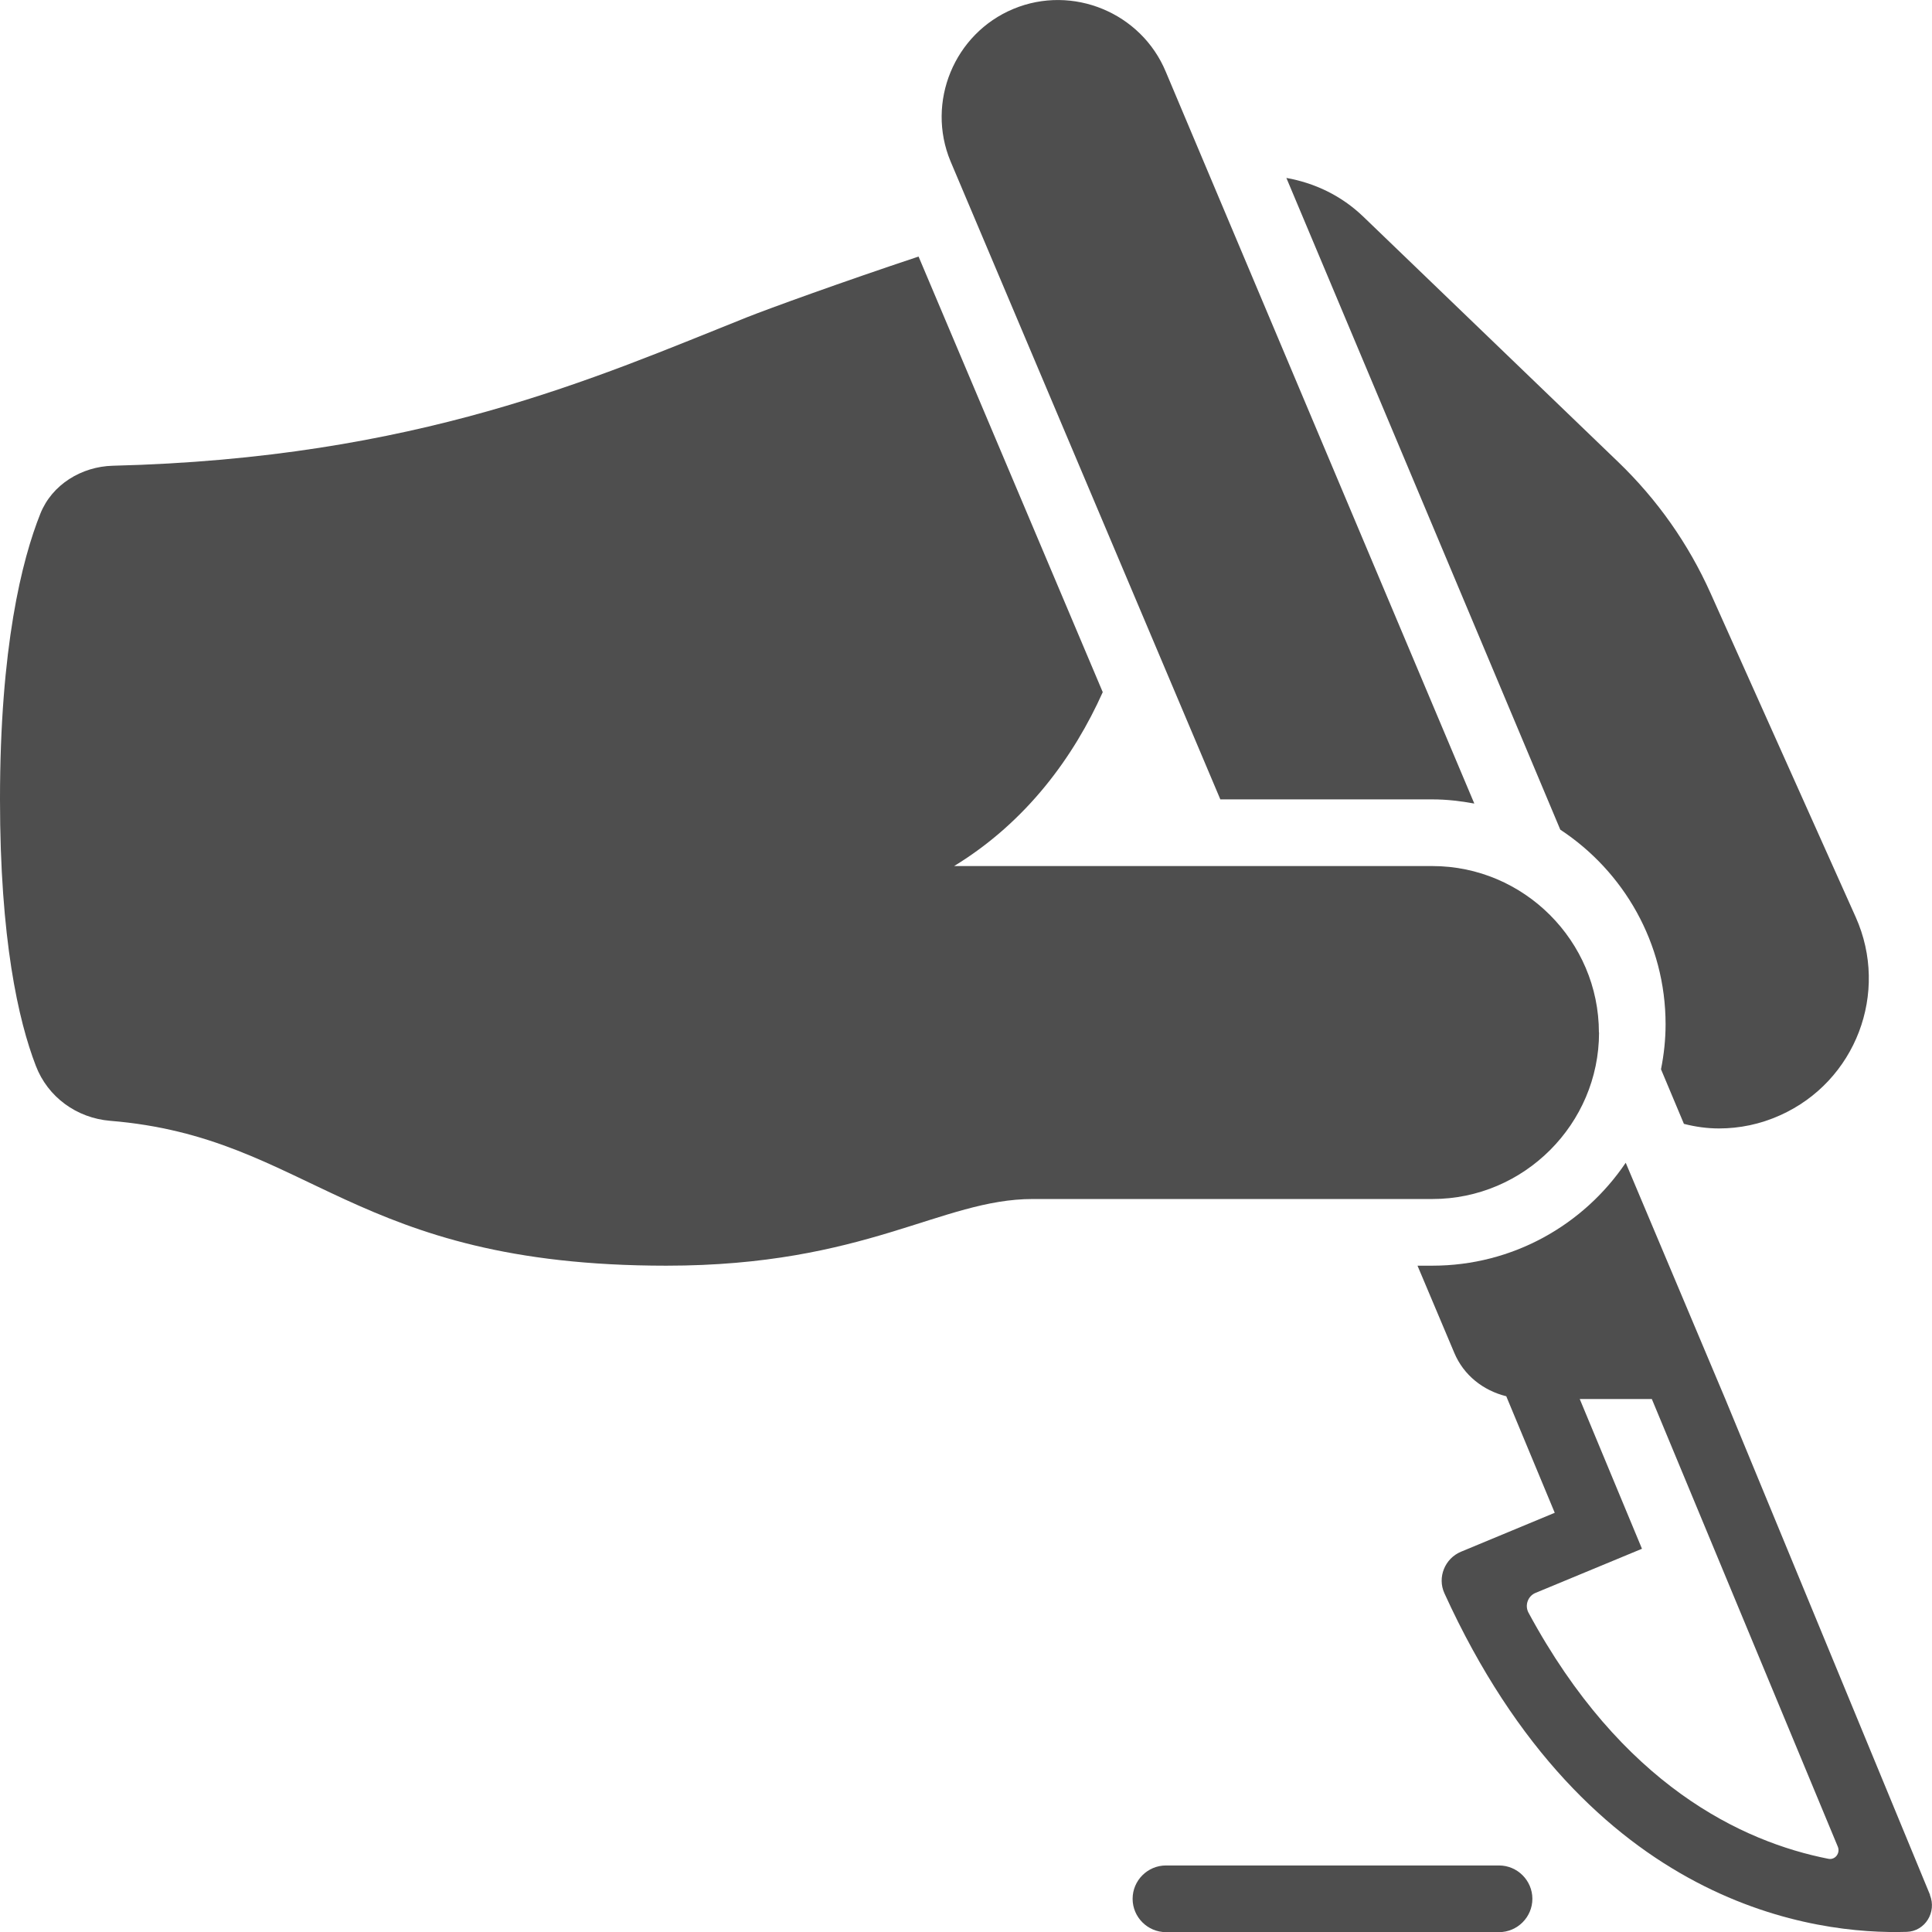
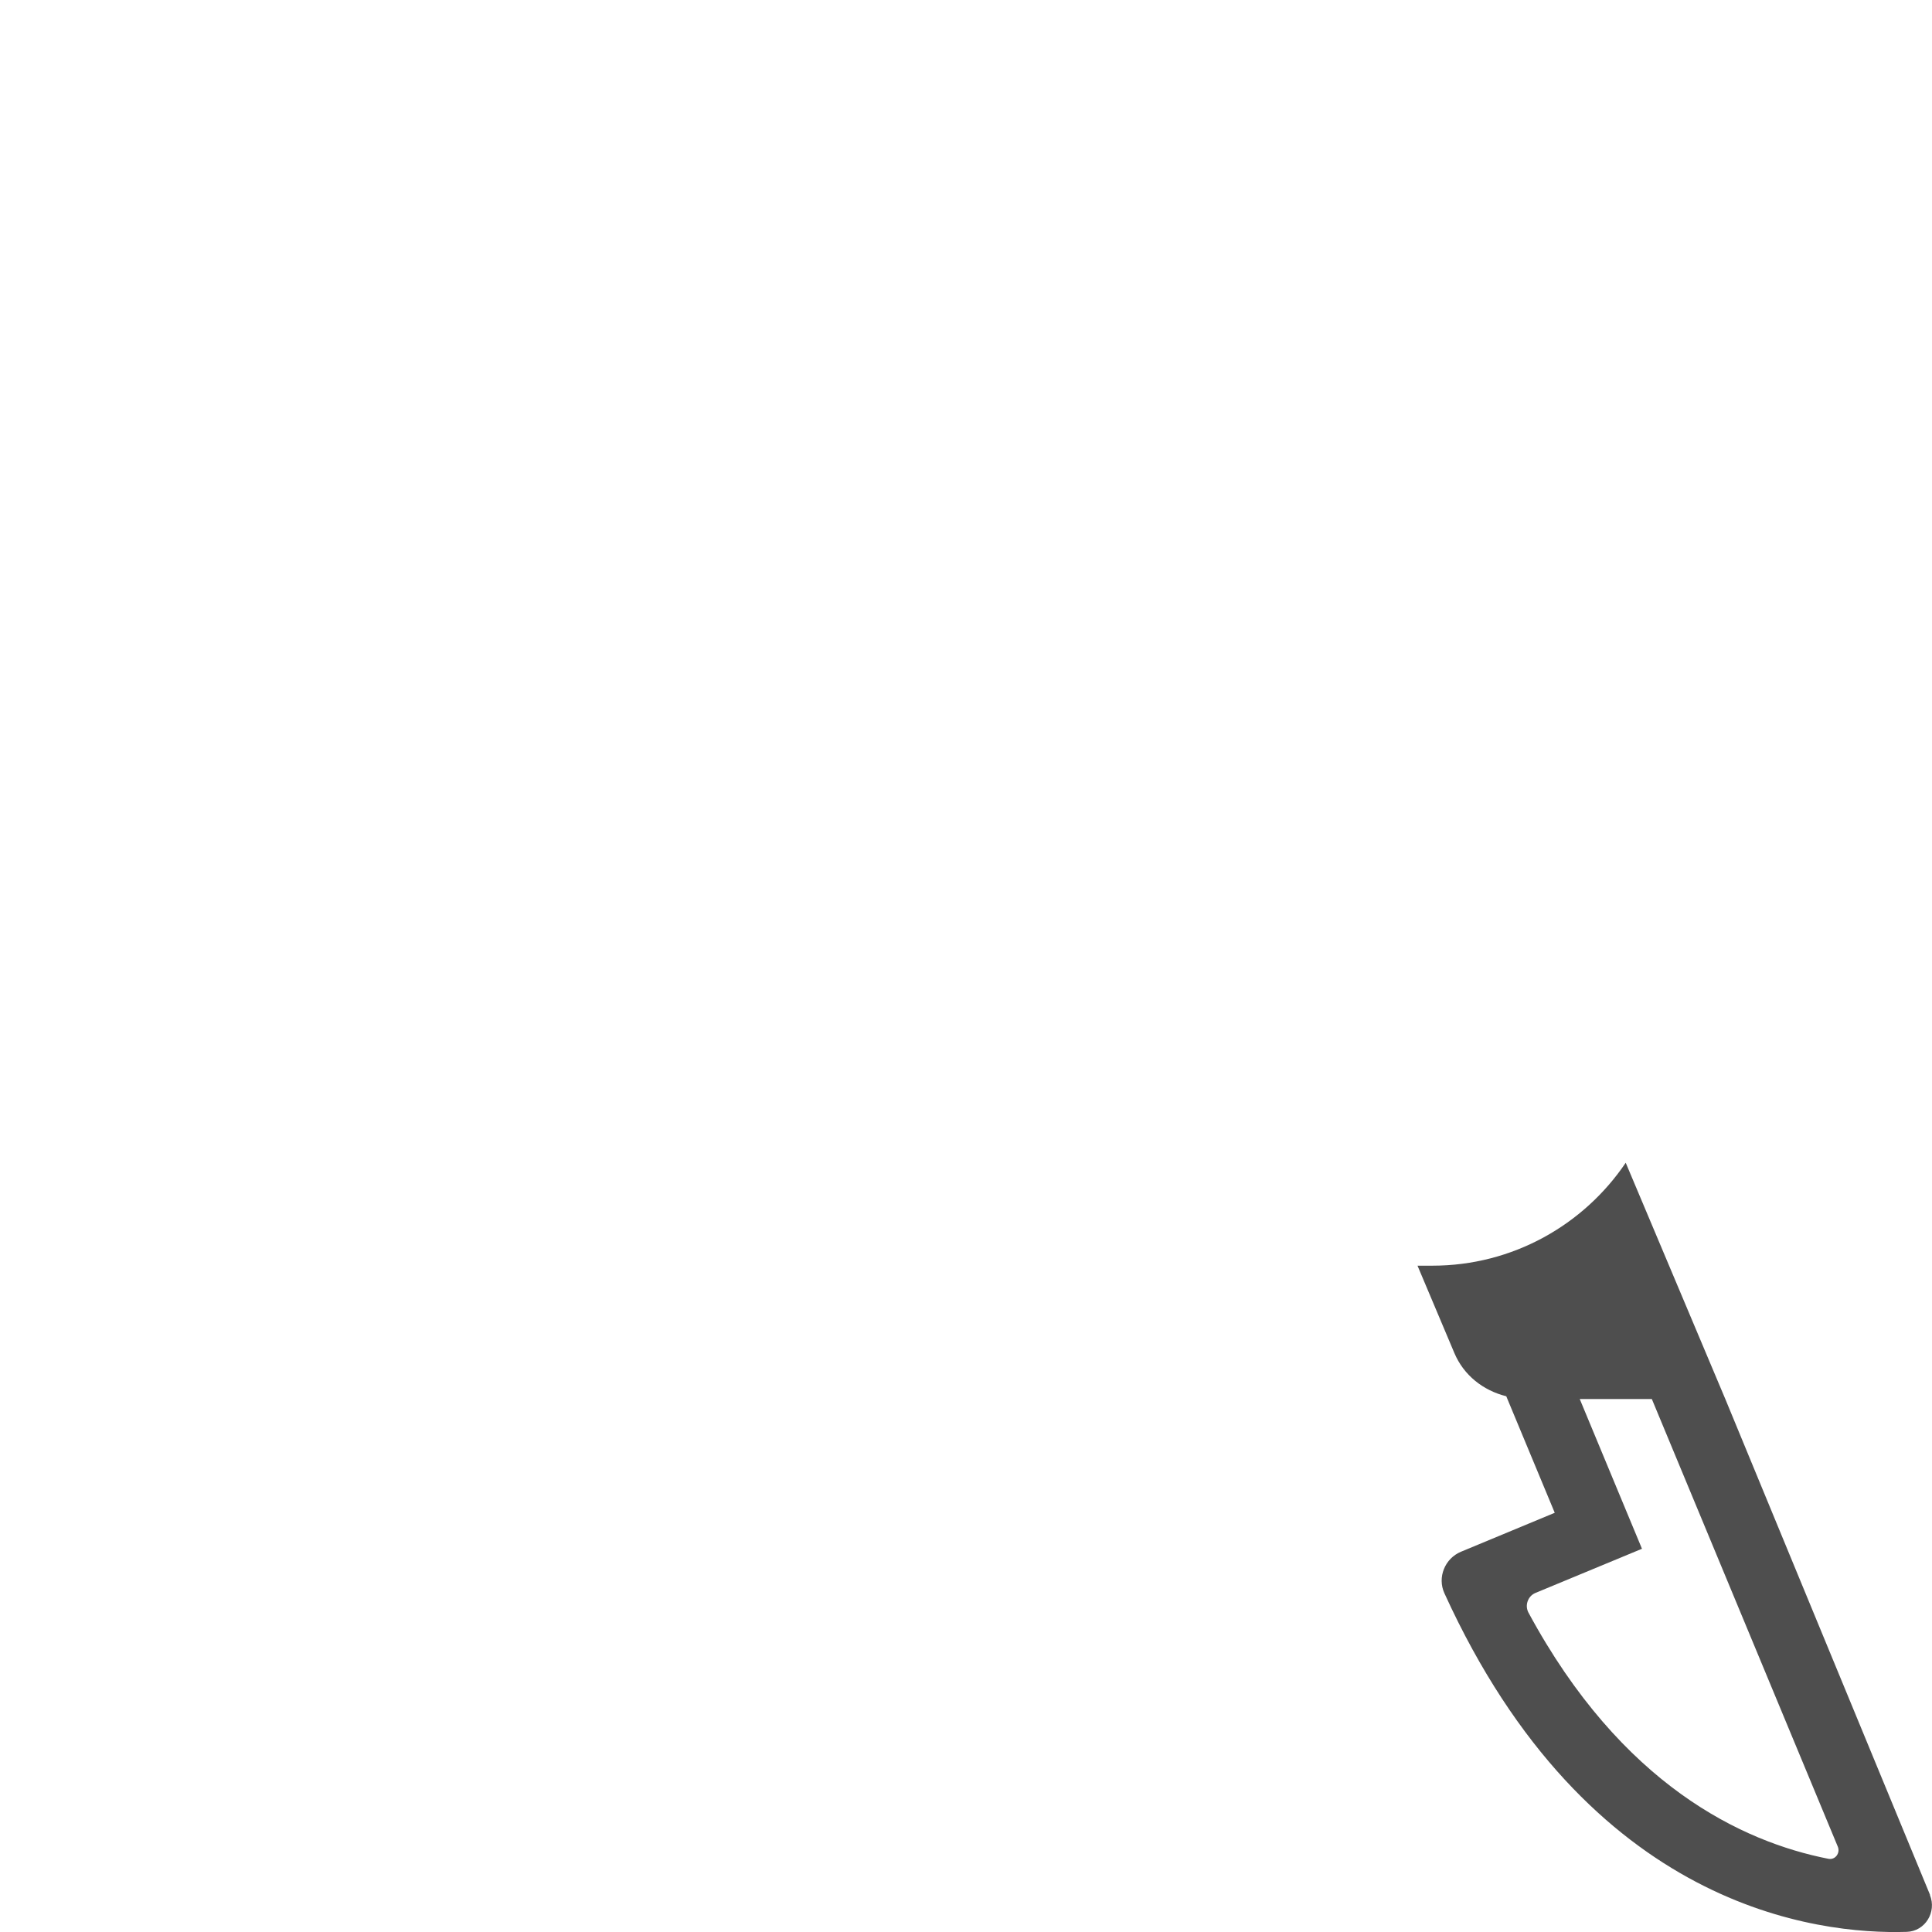
<svg xmlns="http://www.w3.org/2000/svg" id="Layer_2" data-name="Layer 2" viewBox="0 0 139.09 139.09">
  <g id="Layer_1-2" data-name="Layer 1">
    <g>
      <path d="m131.63,133.82c-6.21-1.22-14.89-5.31-21.59-17.72-.28-.52-.05-1.19.5-1.42l7.67-3.18-4.48-10.78h5.19l13.39,32.23c.19.46-.19.97-.68.87h0Zm7.32,2.6l-14.74-35.7-7.17-17.01c-3.02,4.47-8.13,7.41-13.92,7.41h-1.07l2.65,6.28c.68,1.62,2.09,2.71,3.74,3.12l3.49,8.39-6.74,2.8c-1.17.48-1.73,1.85-1.2,3,10.35,22.71,26.87,24.57,33.28,24.37,1.33-.04,2.17-1.43,1.67-2.65h0Z" fill="#4e4e4e" stroke-width="0" />
-       <path d="m119.91,73.73c0,1.12-.12,2.2-.33,3.25l1.65,3.93c.82.21,1.66.33,2.52.33,1.48,0,2.97-.3,4.41-.95,5.44-2.44,7.87-8.82,5.44-14.26l-10.45-23.32c-1.6-3.57-3.84-6.74-6.63-9.43l-18.37-17.68c-1.59-1.53-3.52-2.43-5.54-2.79l19.72,46.92c4.56,3,7.58,8.16,7.58,14.01h0Z" fill="#4e4e4e" stroke-width="0" />
-       <path d="m87.86,57.55h15.26c1.04,0,2.04.12,3.02.3L83.93,5.17c-1.77-4.26-6.71-6.3-10.97-4.53-4.26,1.77-6.3,6.71-4.53,10.97l19.43,45.95h0Z" fill="#4e4e4e" stroke-width="0" />
-       <path d="m115.11,74.34c0-6.59-5.4-11.99-11.99-11.99h-34.43c5.24-3.2,8.63-7.9,10.7-12.52l-13.26-31.36c-5.53,1.84-10.76,3.74-12.35,4.37-10.85,4.33-23.72,10.15-45.66,10.69-2.25.06-4.37,1.35-5.21,3.44-1.34,3.35-2.91,9.62-2.91,20.58,0,10.07,1.32,15.91,2.58,19.18.86,2.25,2.94,3.76,5.35,3.96,14.41,1.18,17.31,10.43,40.04,10.43,14.39,0,19.8-4.8,26.38-4.8h28.78c6.59,0,11.99-5.4,11.99-11.99h0Z" fill="#4e4e4e" stroke-width="0" />
-       <path d="m107.92,134.3h-23.98c-1.32,0-2.4,1.08-2.4,2.4s1.08,2.4,2.4,2.4h23.98c1.32,0,2.4-1.08,2.4-2.4s-1.08-2.4-2.4-2.4h0Z" fill="#4e4e4e" stroke-width="0" />
    </g>
  </g>
</svg>